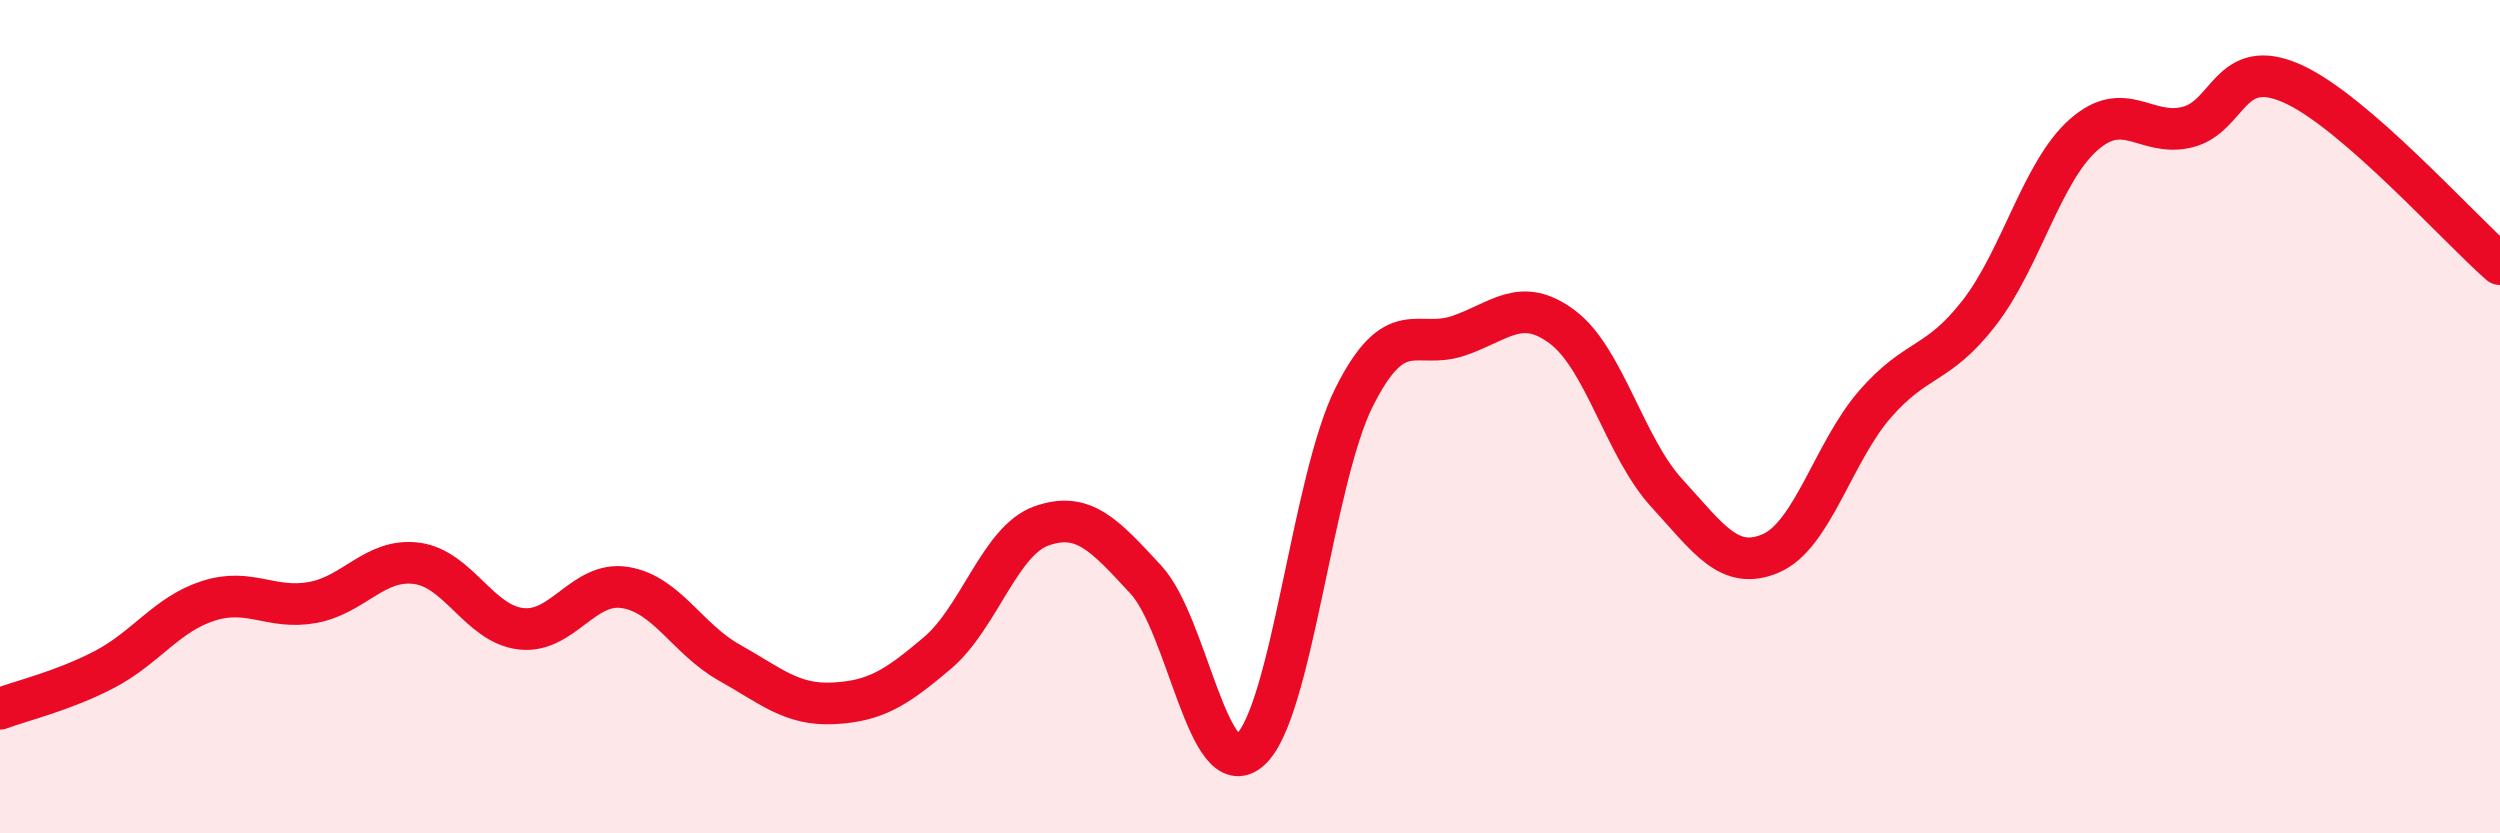
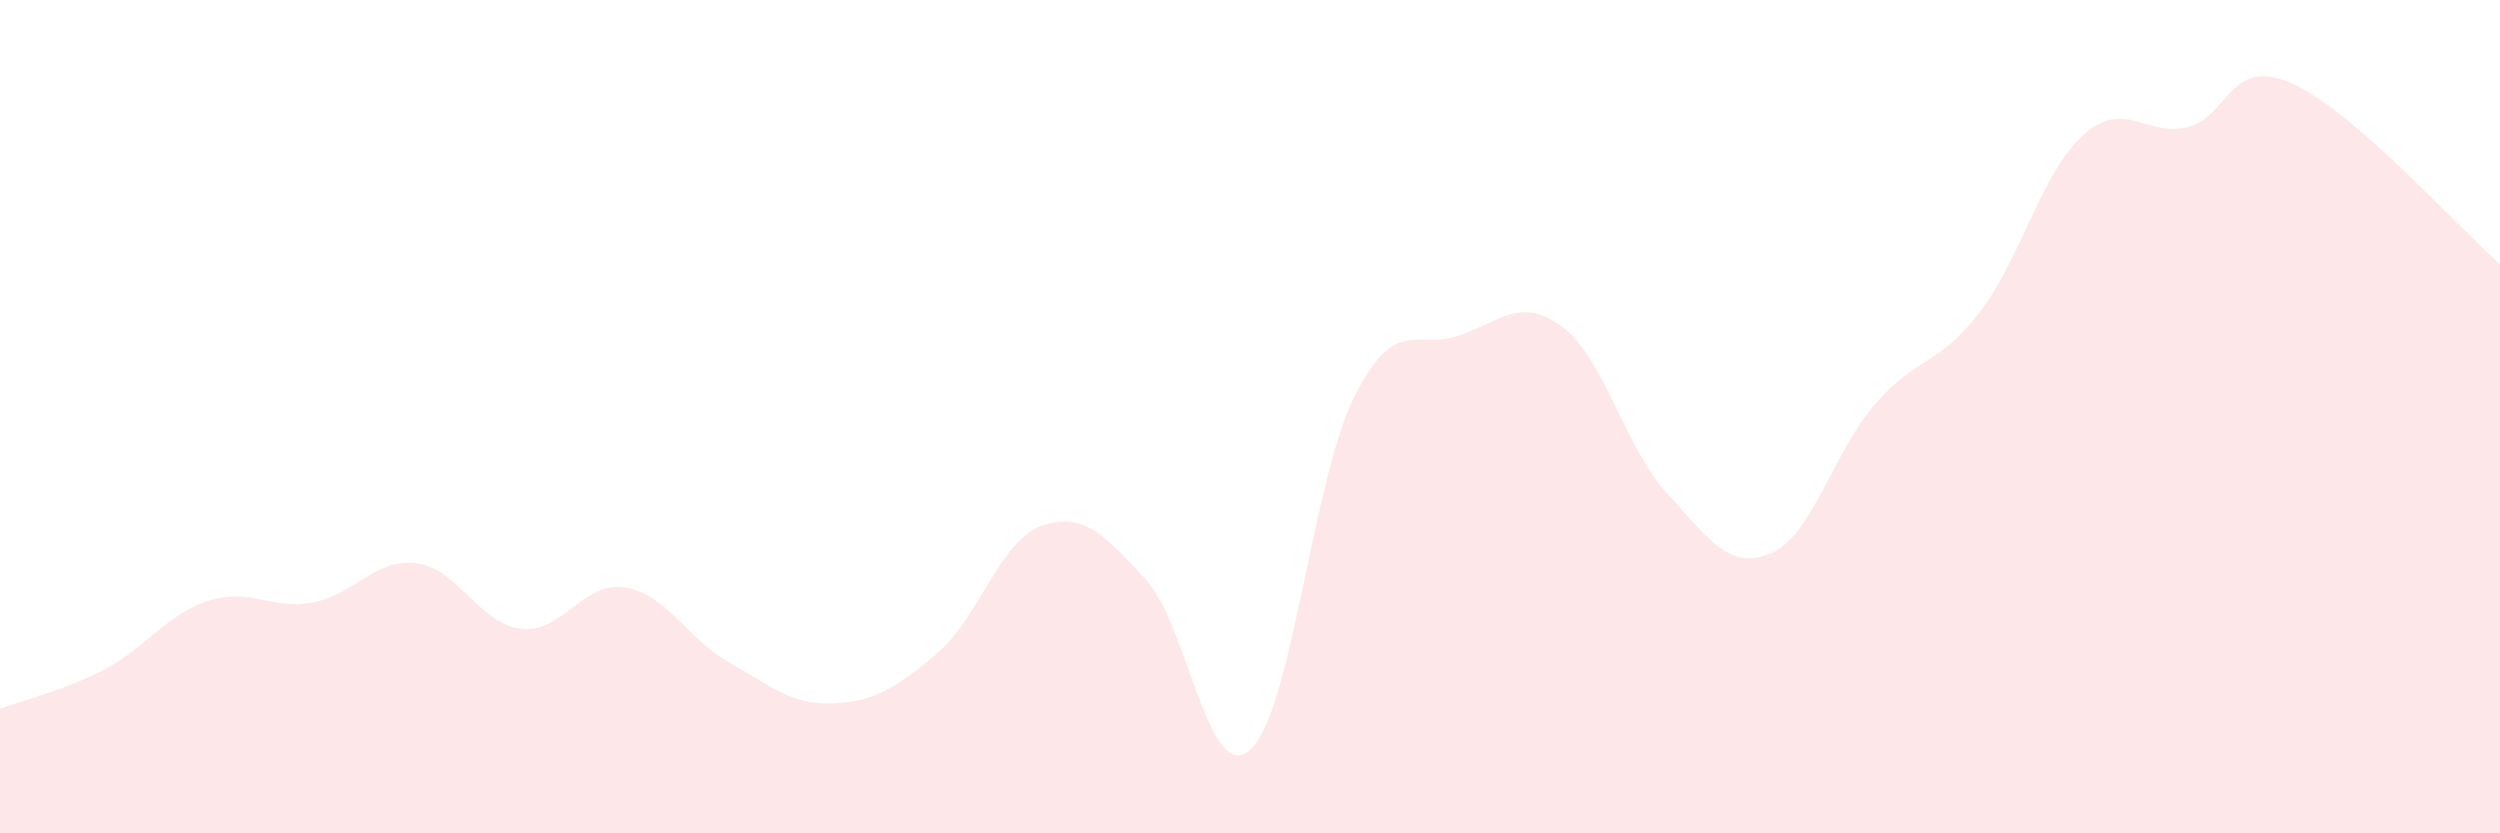
<svg xmlns="http://www.w3.org/2000/svg" width="60" height="20" viewBox="0 0 60 20">
  <path d="M 0,17.01 C 0.5,16.82 1.5,16.59 2.5,16.07 C 3.5,15.55 4,14.74 5,14.42 C 6,14.1 6.5,14.64 7.5,14.46 C 8.5,14.28 9,13.39 10,13.52 C 11,13.65 11.5,14.97 12.5,15.09 C 13.5,15.21 14,13.94 15,14.1 C 16,14.26 16.5,15.34 17.5,15.9 C 18.5,16.46 19,16.93 20,16.88 C 21,16.83 21.5,16.52 22.5,15.67 C 23.5,14.82 24,12.97 25,12.62 C 26,12.27 26.5,12.83 27.5,13.91 C 28.5,14.99 29,18.88 30,18 C 31,17.12 31.5,11.52 32.5,9.53 C 33.5,7.54 34,8.4 35,8.06 C 36,7.72 36.5,7.1 37.5,7.85 C 38.5,8.6 39,10.74 40,11.83 C 41,12.92 41.5,13.71 42.5,13.28 C 43.5,12.85 44,10.85 45,9.7 C 46,8.55 46.5,8.8 47.5,7.51 C 48.5,6.22 49,4.13 50,3.24 C 51,2.35 51.5,3.3 52.5,3.05 C 53.5,2.8 53.5,1.34 55,2 C 56.5,2.66 59,5.47 60,6.34L60 20L0 20Z" fill="#EB0A25" opacity="0.1" stroke-linecap="round" stroke-linejoin="round" />
-   <path d="M 0,17.01 C 0.5,16.82 1.5,16.59 2.5,16.07 C 3.5,15.55 4,14.74 5,14.42 C 6,14.1 6.5,14.64 7.5,14.46 C 8.5,14.28 9,13.39 10,13.52 C 11,13.65 11.5,14.97 12.5,15.09 C 13.5,15.21 14,13.94 15,14.1 C 16,14.26 16.5,15.34 17.5,15.9 C 18.5,16.46 19,16.93 20,16.88 C 21,16.83 21.5,16.52 22.5,15.67 C 23.5,14.82 24,12.97 25,12.62 C 26,12.27 26.5,12.83 27.5,13.91 C 28.5,14.99 29,18.88 30,18 C 31,17.12 31.5,11.52 32.5,9.53 C 33.5,7.54 34,8.4 35,8.06 C 36,7.72 36.5,7.1 37.5,7.85 C 38.5,8.6 39,10.74 40,11.83 C 41,12.92 41.5,13.71 42.5,13.28 C 43.5,12.85 44,10.85 45,9.7 C 46,8.55 46.5,8.8 47.5,7.51 C 48.5,6.22 49,4.13 50,3.24 C 51,2.35 51.5,3.3 52.5,3.05 C 53.5,2.8 53.5,1.34 55,2 C 56.5,2.66 59,5.47 60,6.34" stroke="#EB0A25" stroke-width="1" fill="none" stroke-linecap="round" stroke-linejoin="round" />
</svg>